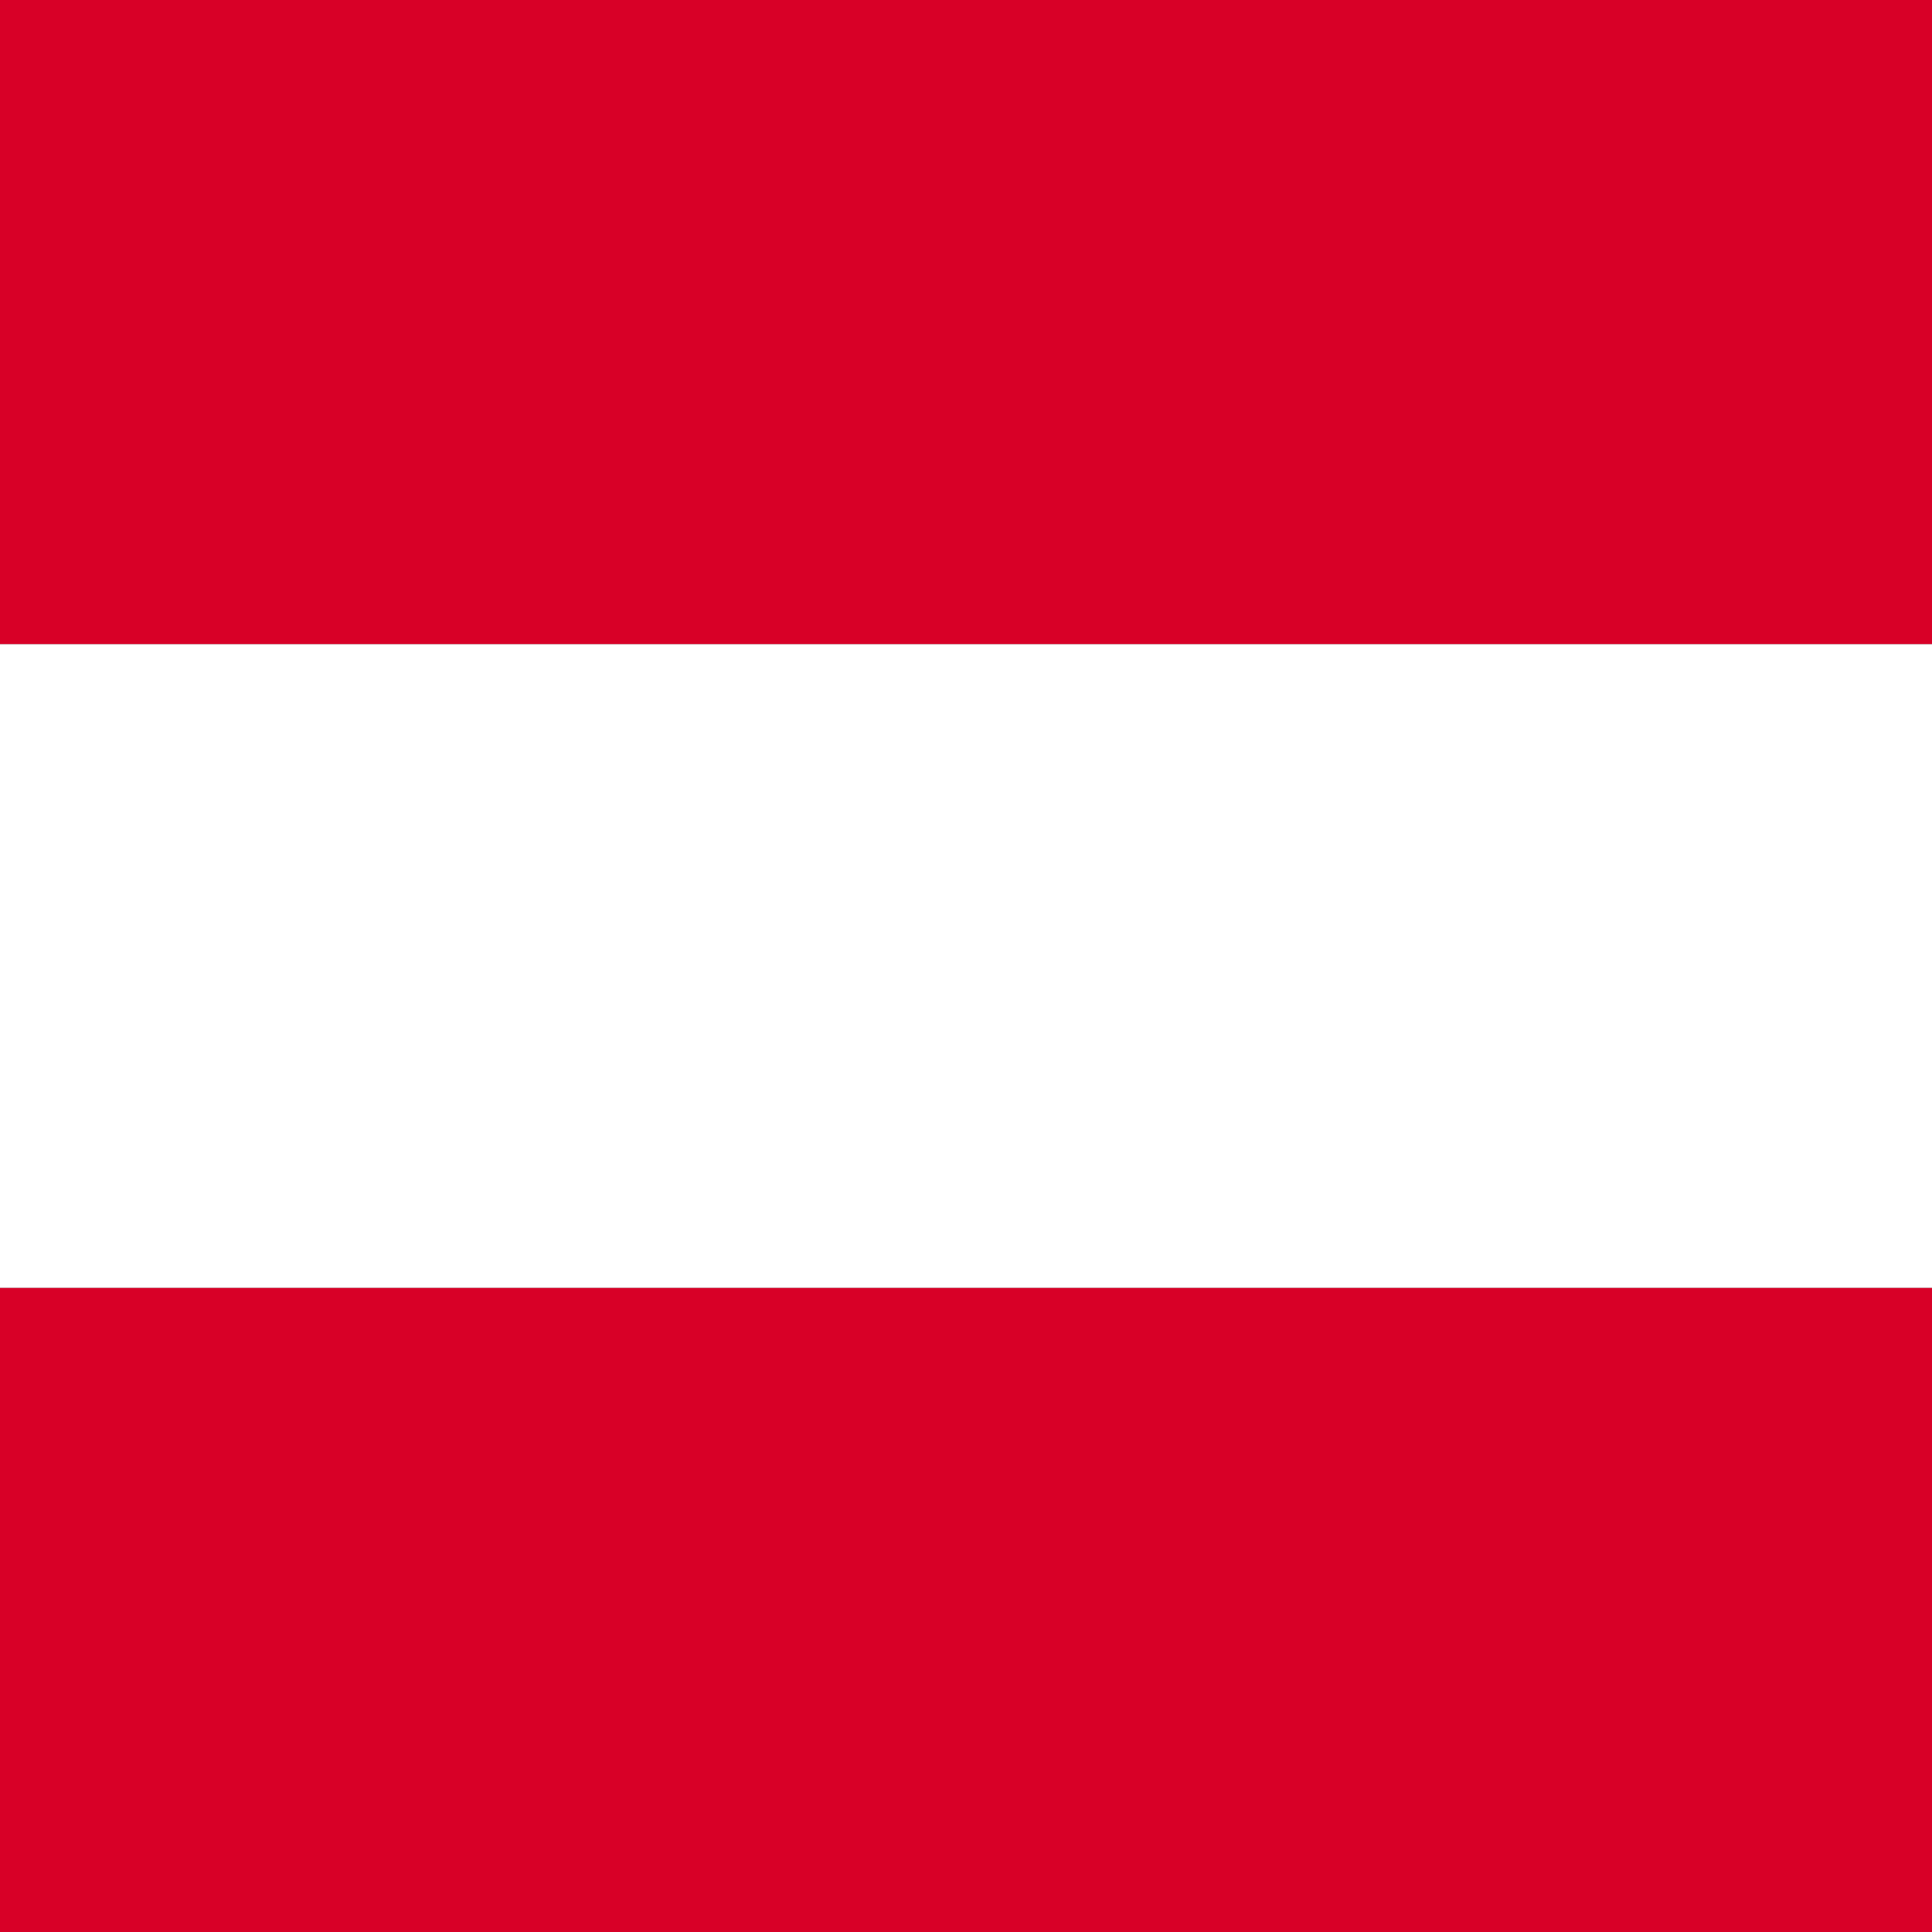
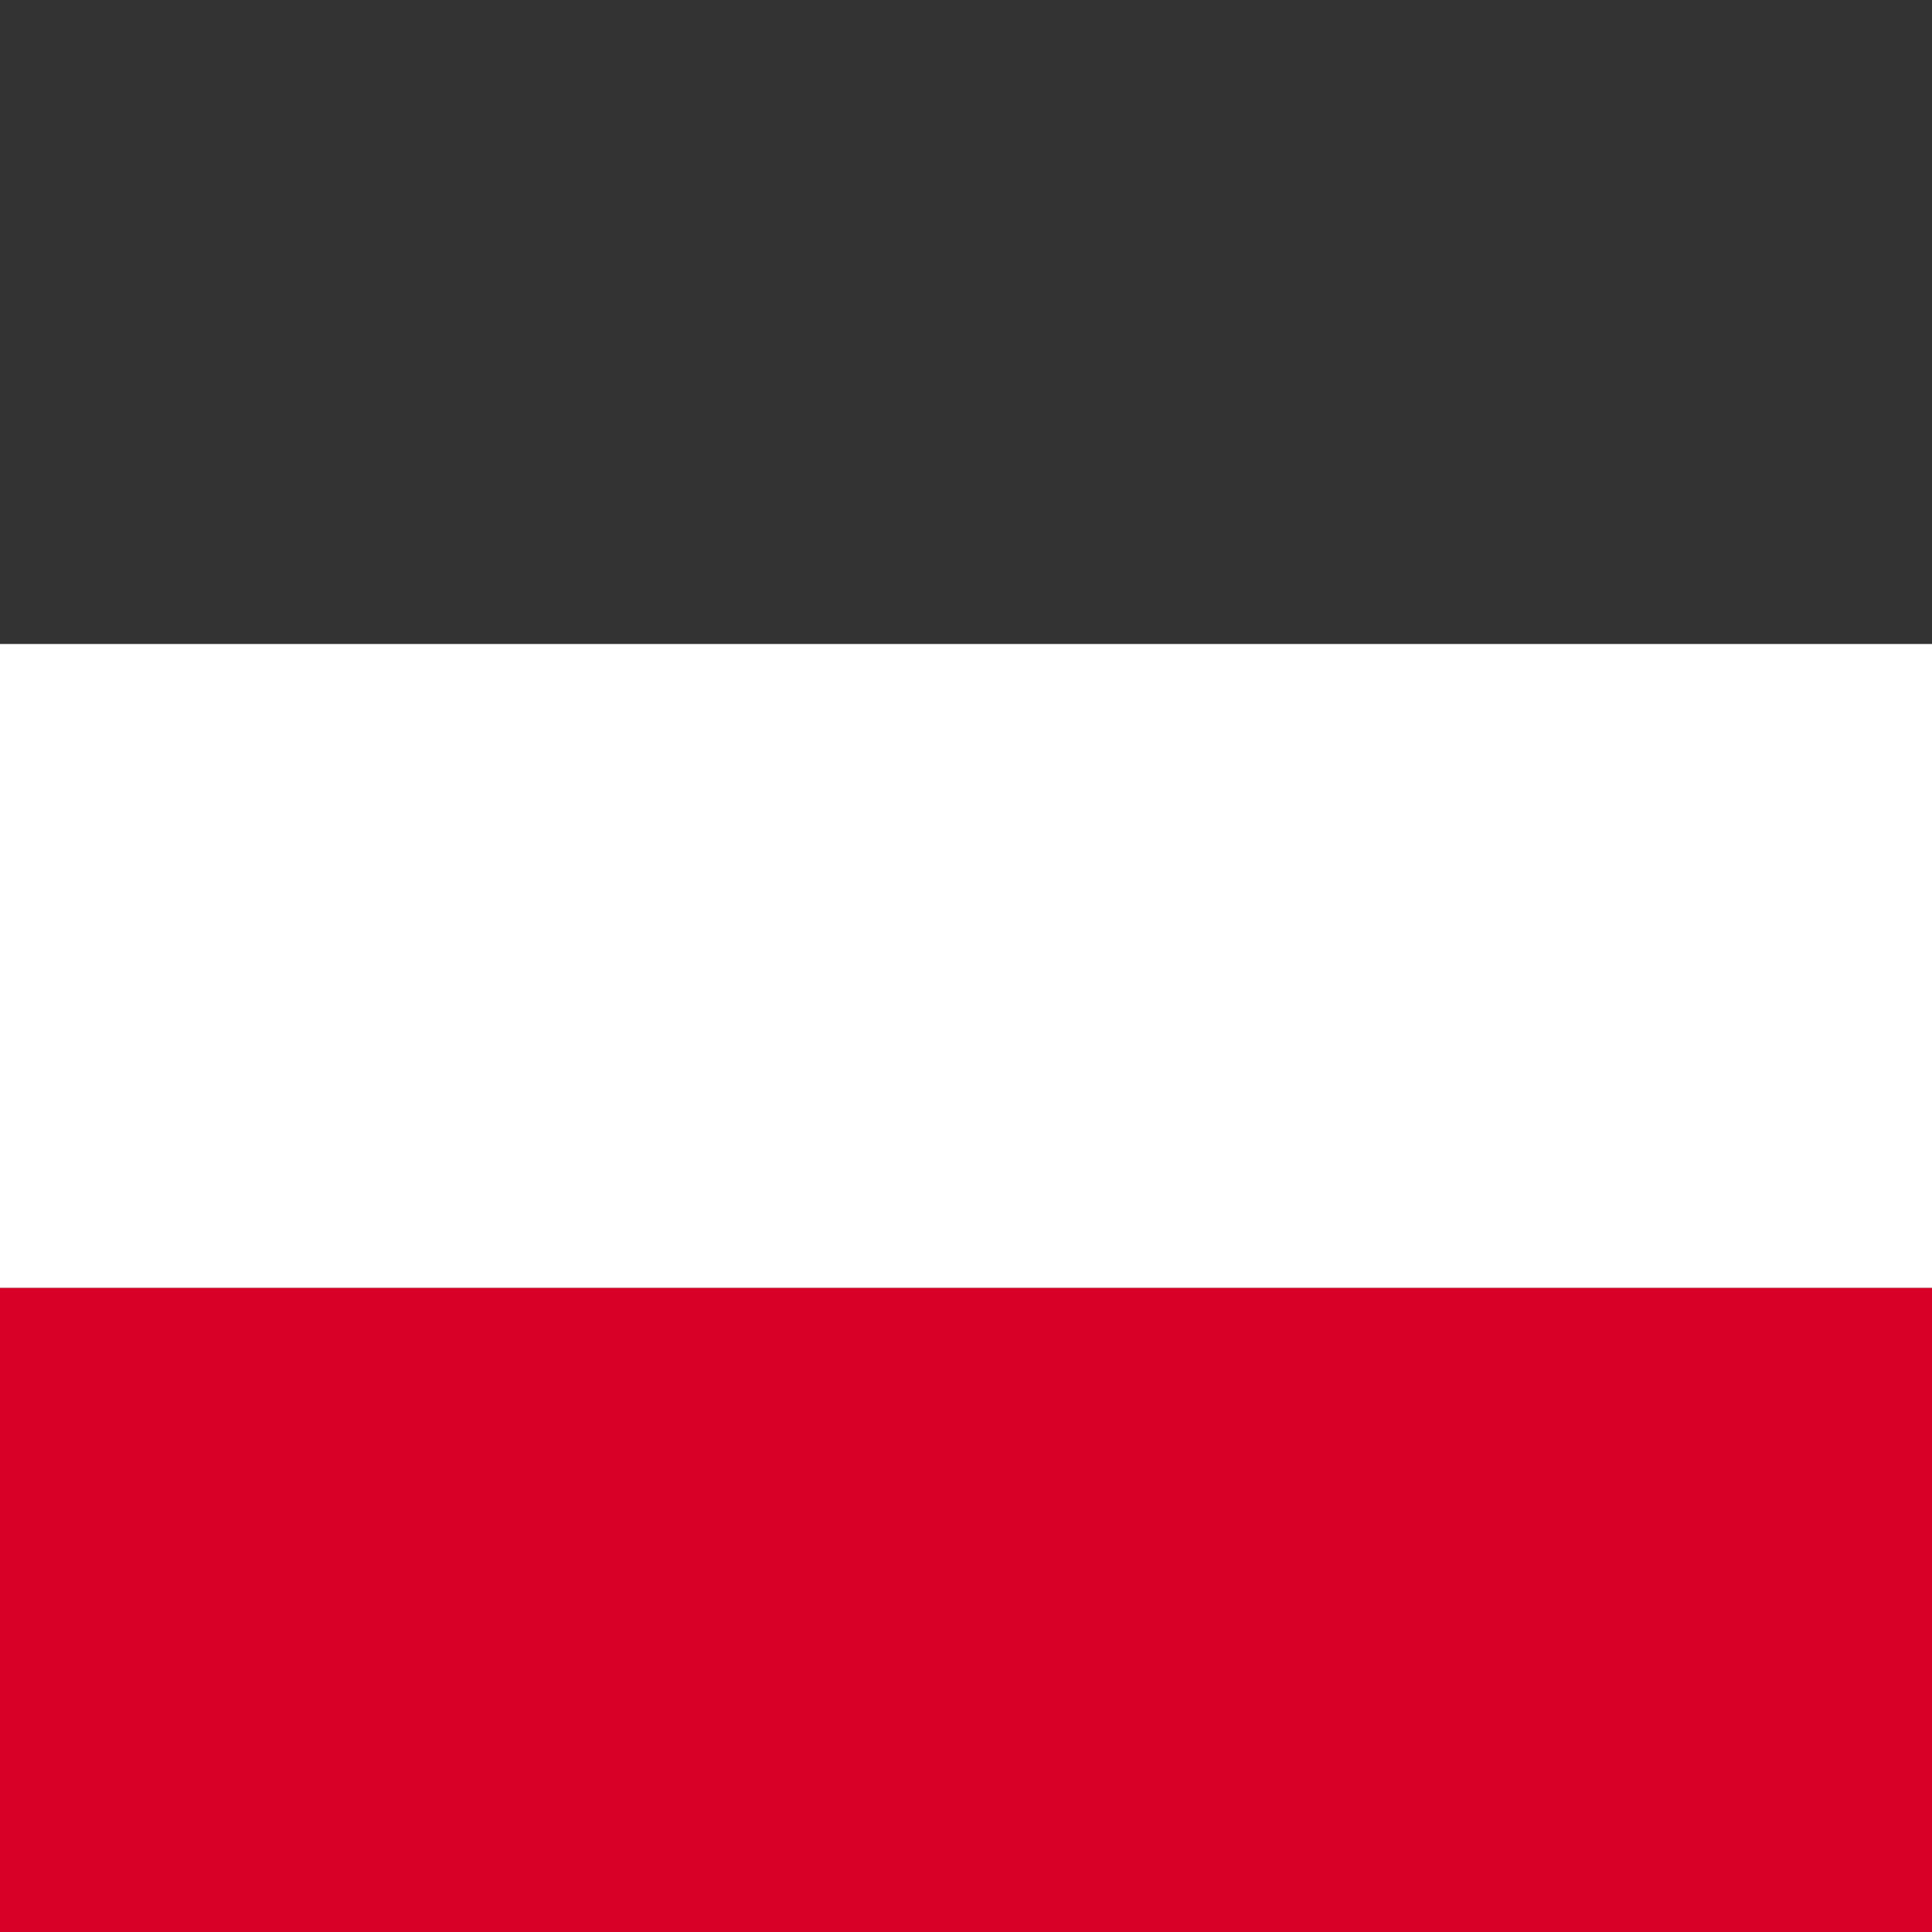
<svg xmlns="http://www.w3.org/2000/svg" viewBox="85.5 0 342 342">
  <rect x="85.5" y="0" width="342" height="342" fill="#333333" stroke="none" />
  <rect y="114" fill="#FFFFFF" width="513" height="114" />
-   <rect y="0" fill="#D80027" width="513" height="114" />
  <rect y="228" fill="#D80027" width="513" height="114" />
</svg>